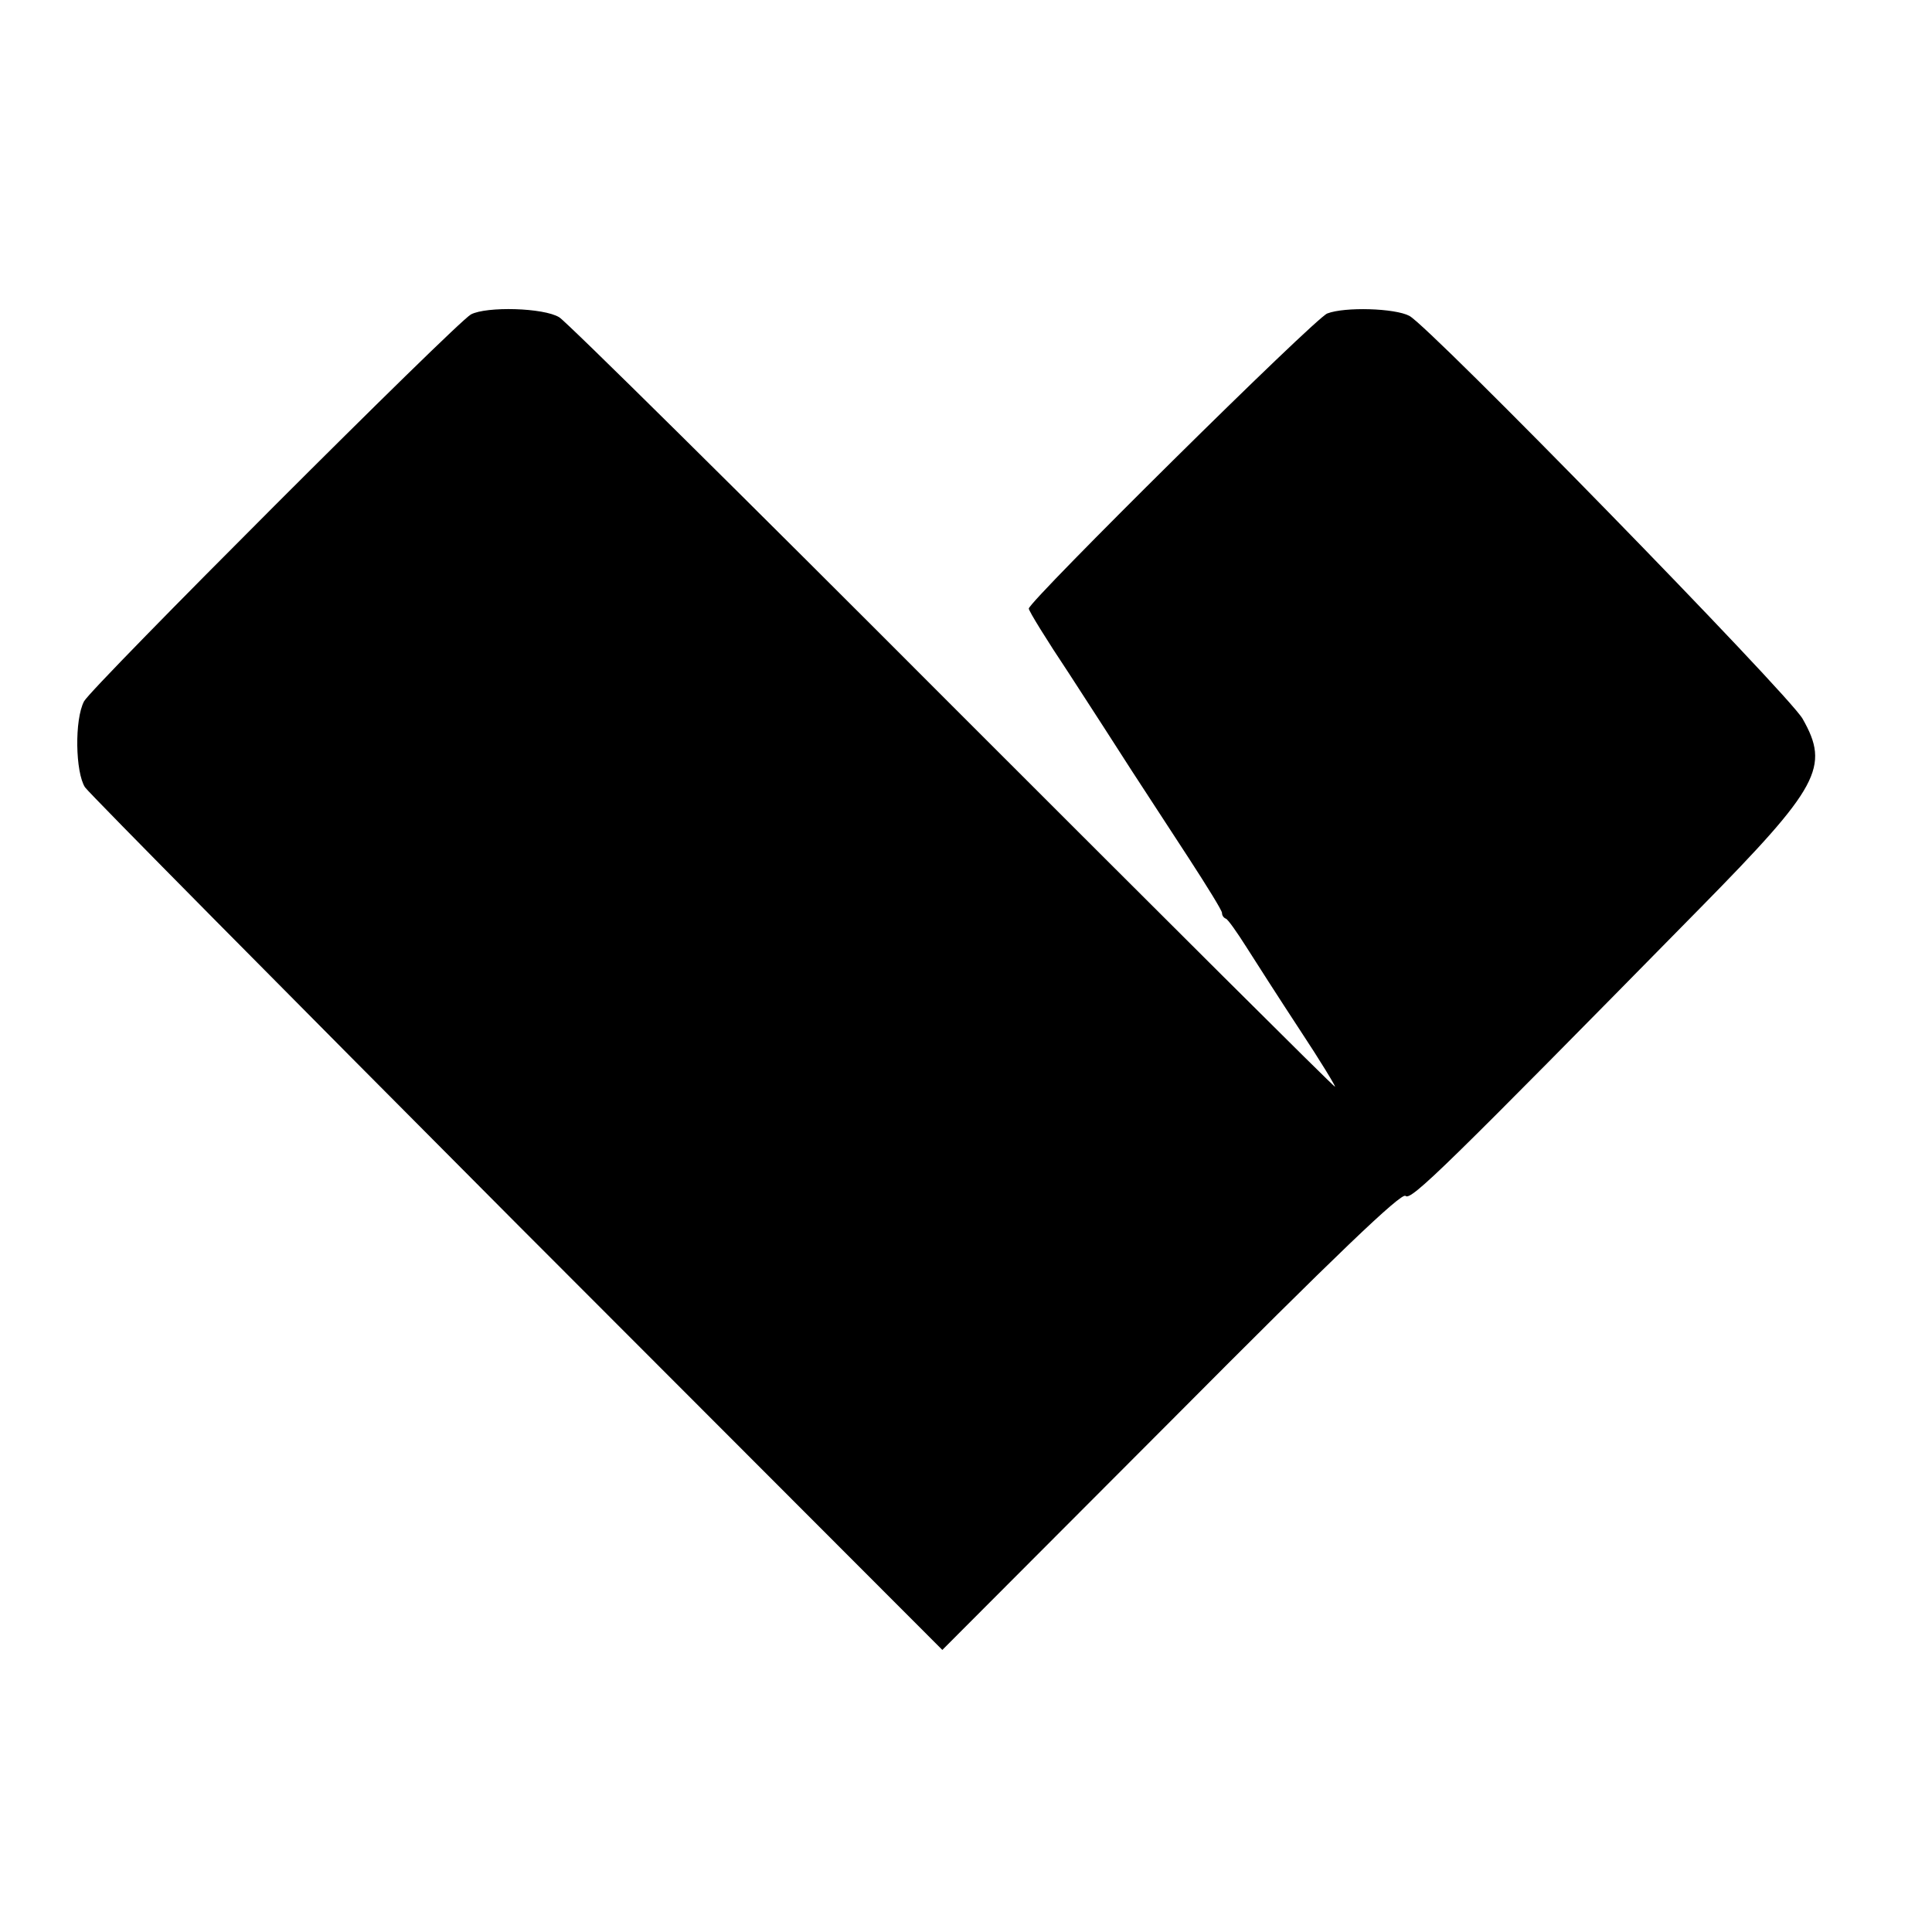
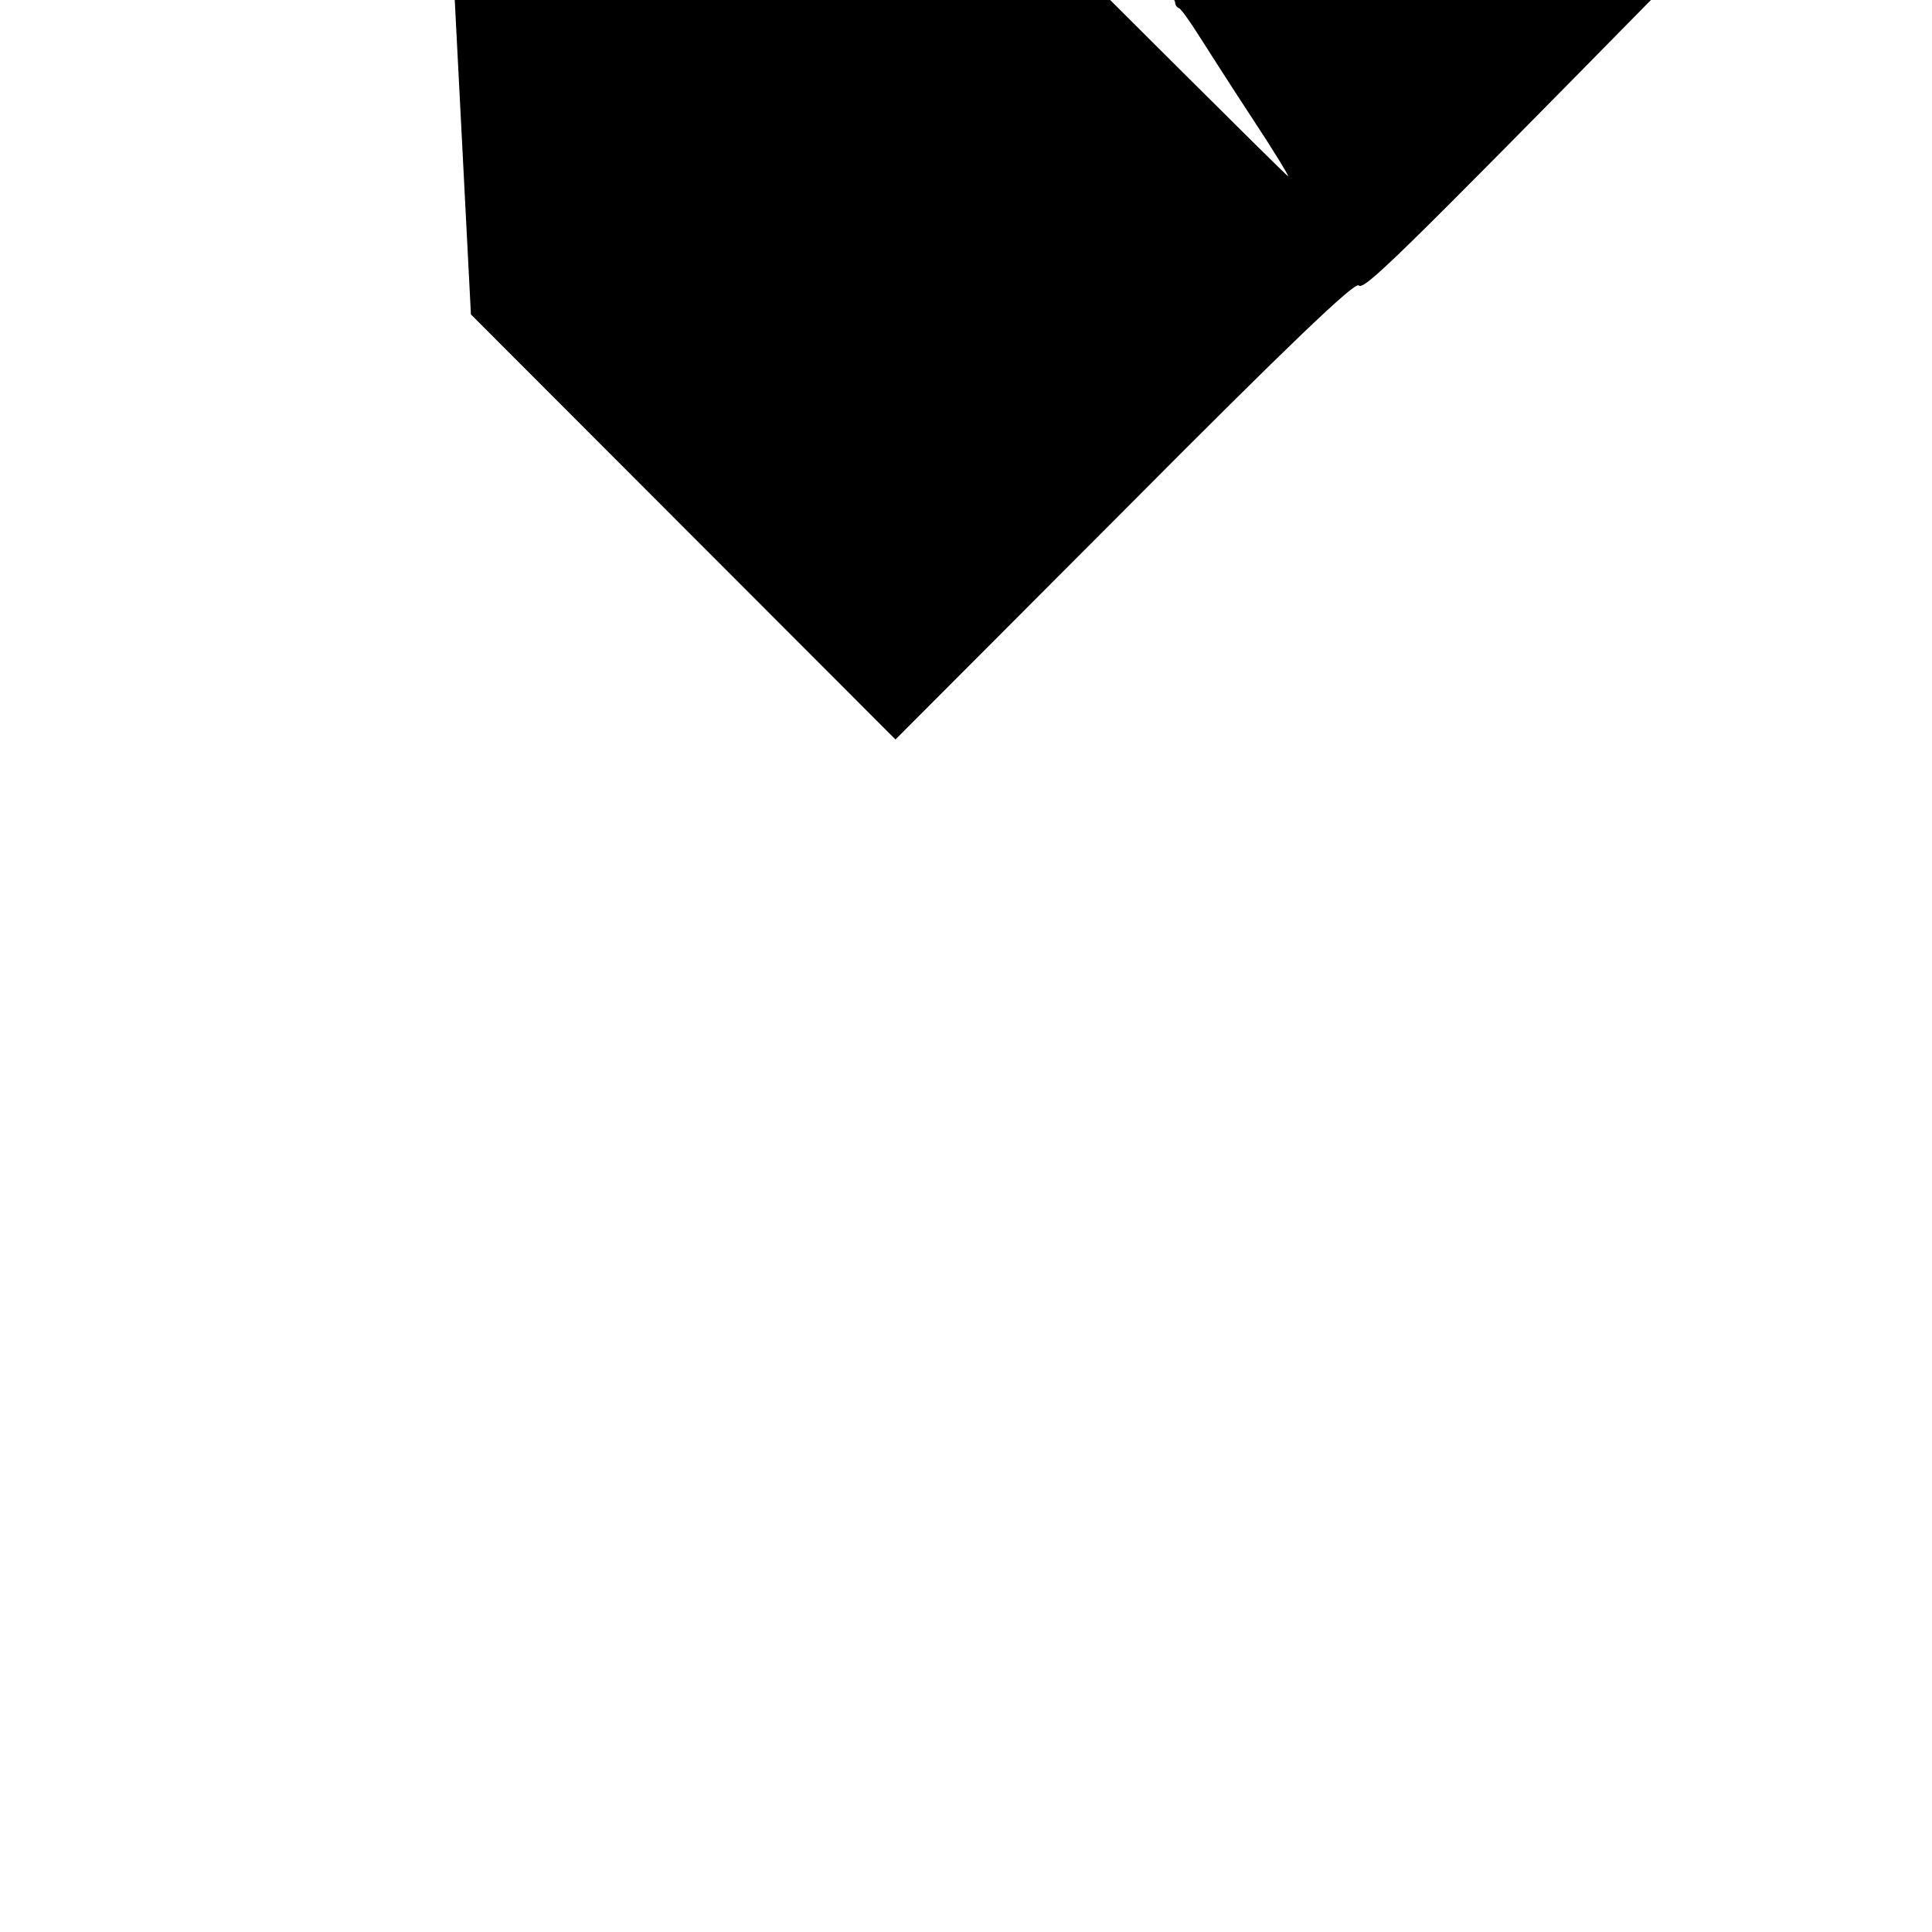
<svg xmlns="http://www.w3.org/2000/svg" version="1.0" width="400pt" height="400pt" viewBox="0 0 400 400" preserveAspectRatio="xMidYMid meet">
  <g transform="translate(0,400) scale(0.1,-0.1)" fill="#000000" stroke="none">
-     <path d="M975 3349 c-31 -17 -785 -771 -801 -801 -20 -38 -18 -147 2 -178 10 -14 413 -421 896 -906 l879 -880 474 475 c341 343 477 473 485 465 11 -11 83 60 610 596 247 251 269 292 212 392 -30 52 -771 811 -814 834 -30 16 -134 19 -170 5 -25 -9 -618 -596 -618 -611 0 -5 37 -65 83 -134 45 -69 104 -161 131 -203 28 -43 81 -124 118 -181 37 -57 68 -107 68 -112 0 -5 3 -10 8 -12 4 -1 23 -28 42 -58 19 -30 69 -108 111 -172 43 -65 75 -118 73 -118 -3 0 -359 355 -792 788 -433 434 -799 796 -814 805 -32 20 -151 23 -183 6z" />
+     <path d="M975 3349 l879 -880 474 475 c341 343 477 473 485 465 11 -11 83 60 610 596 247 251 269 292 212 392 -30 52 -771 811 -814 834 -30 16 -134 19 -170 5 -25 -9 -618 -596 -618 -611 0 -5 37 -65 83 -134 45 -69 104 -161 131 -203 28 -43 81 -124 118 -181 37 -57 68 -107 68 -112 0 -5 3 -10 8 -12 4 -1 23 -28 42 -58 19 -30 69 -108 111 -172 43 -65 75 -118 73 -118 -3 0 -359 355 -792 788 -433 434 -799 796 -814 805 -32 20 -151 23 -183 6z" />
  </g>
</svg>